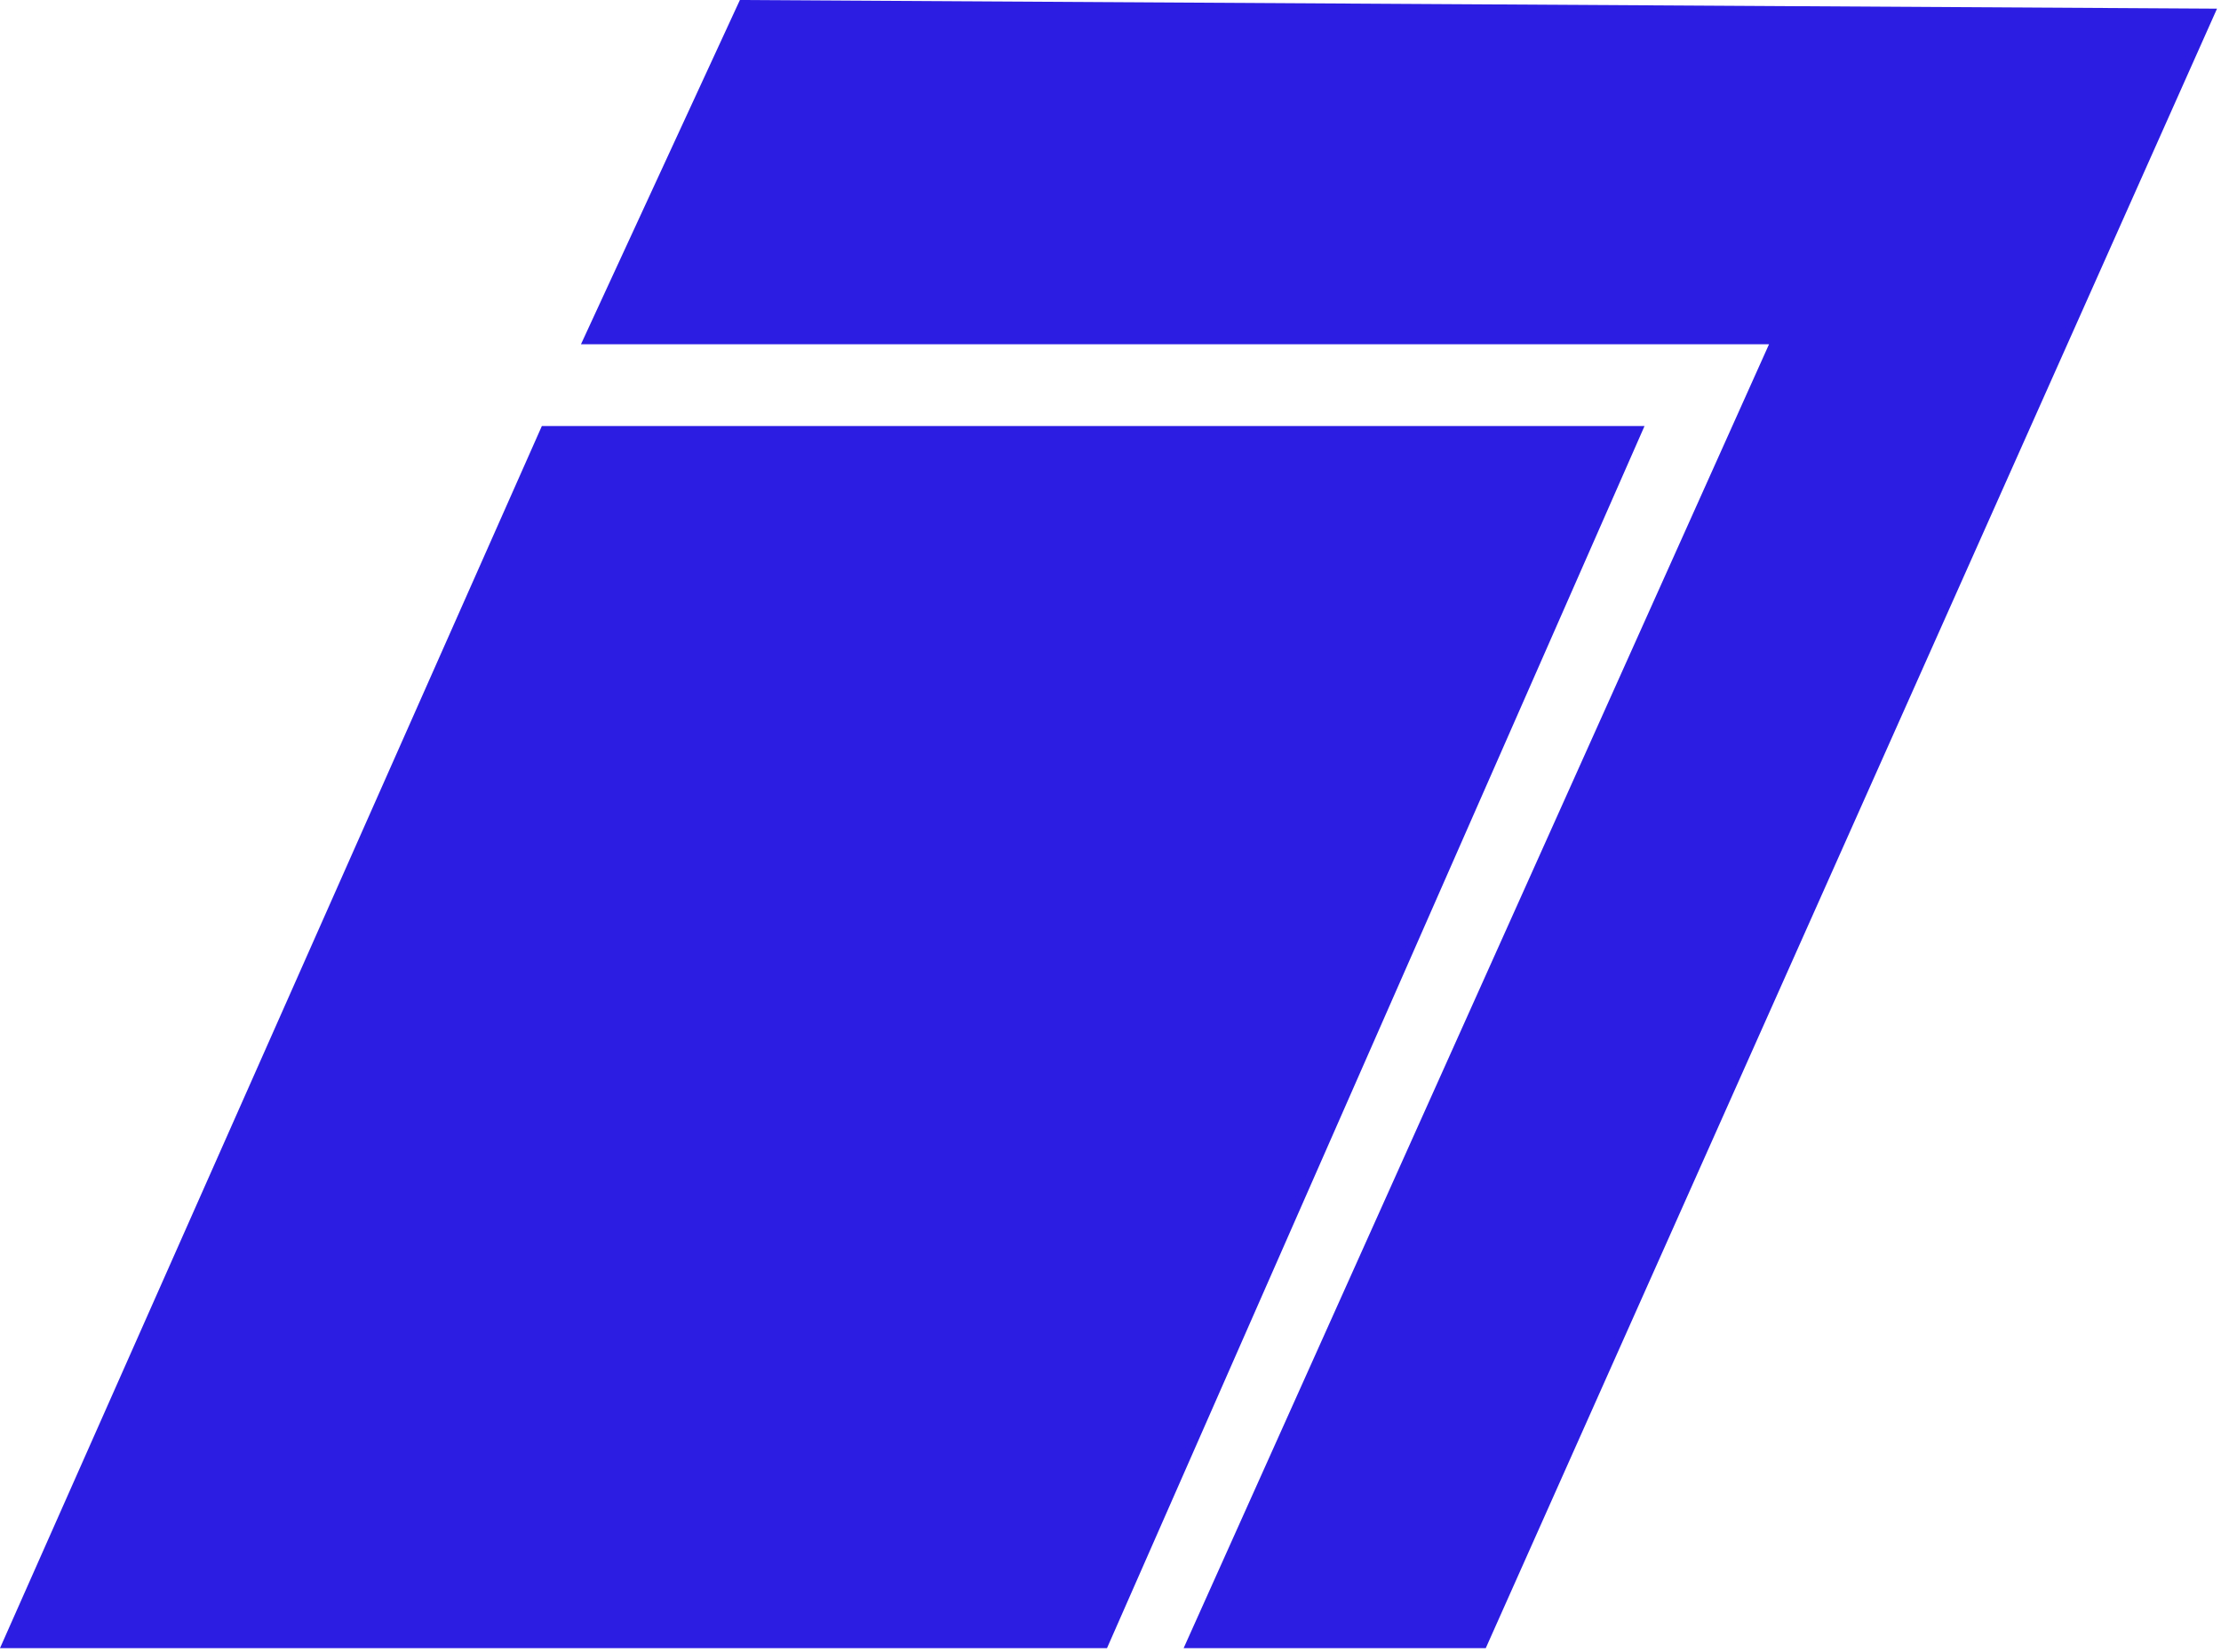
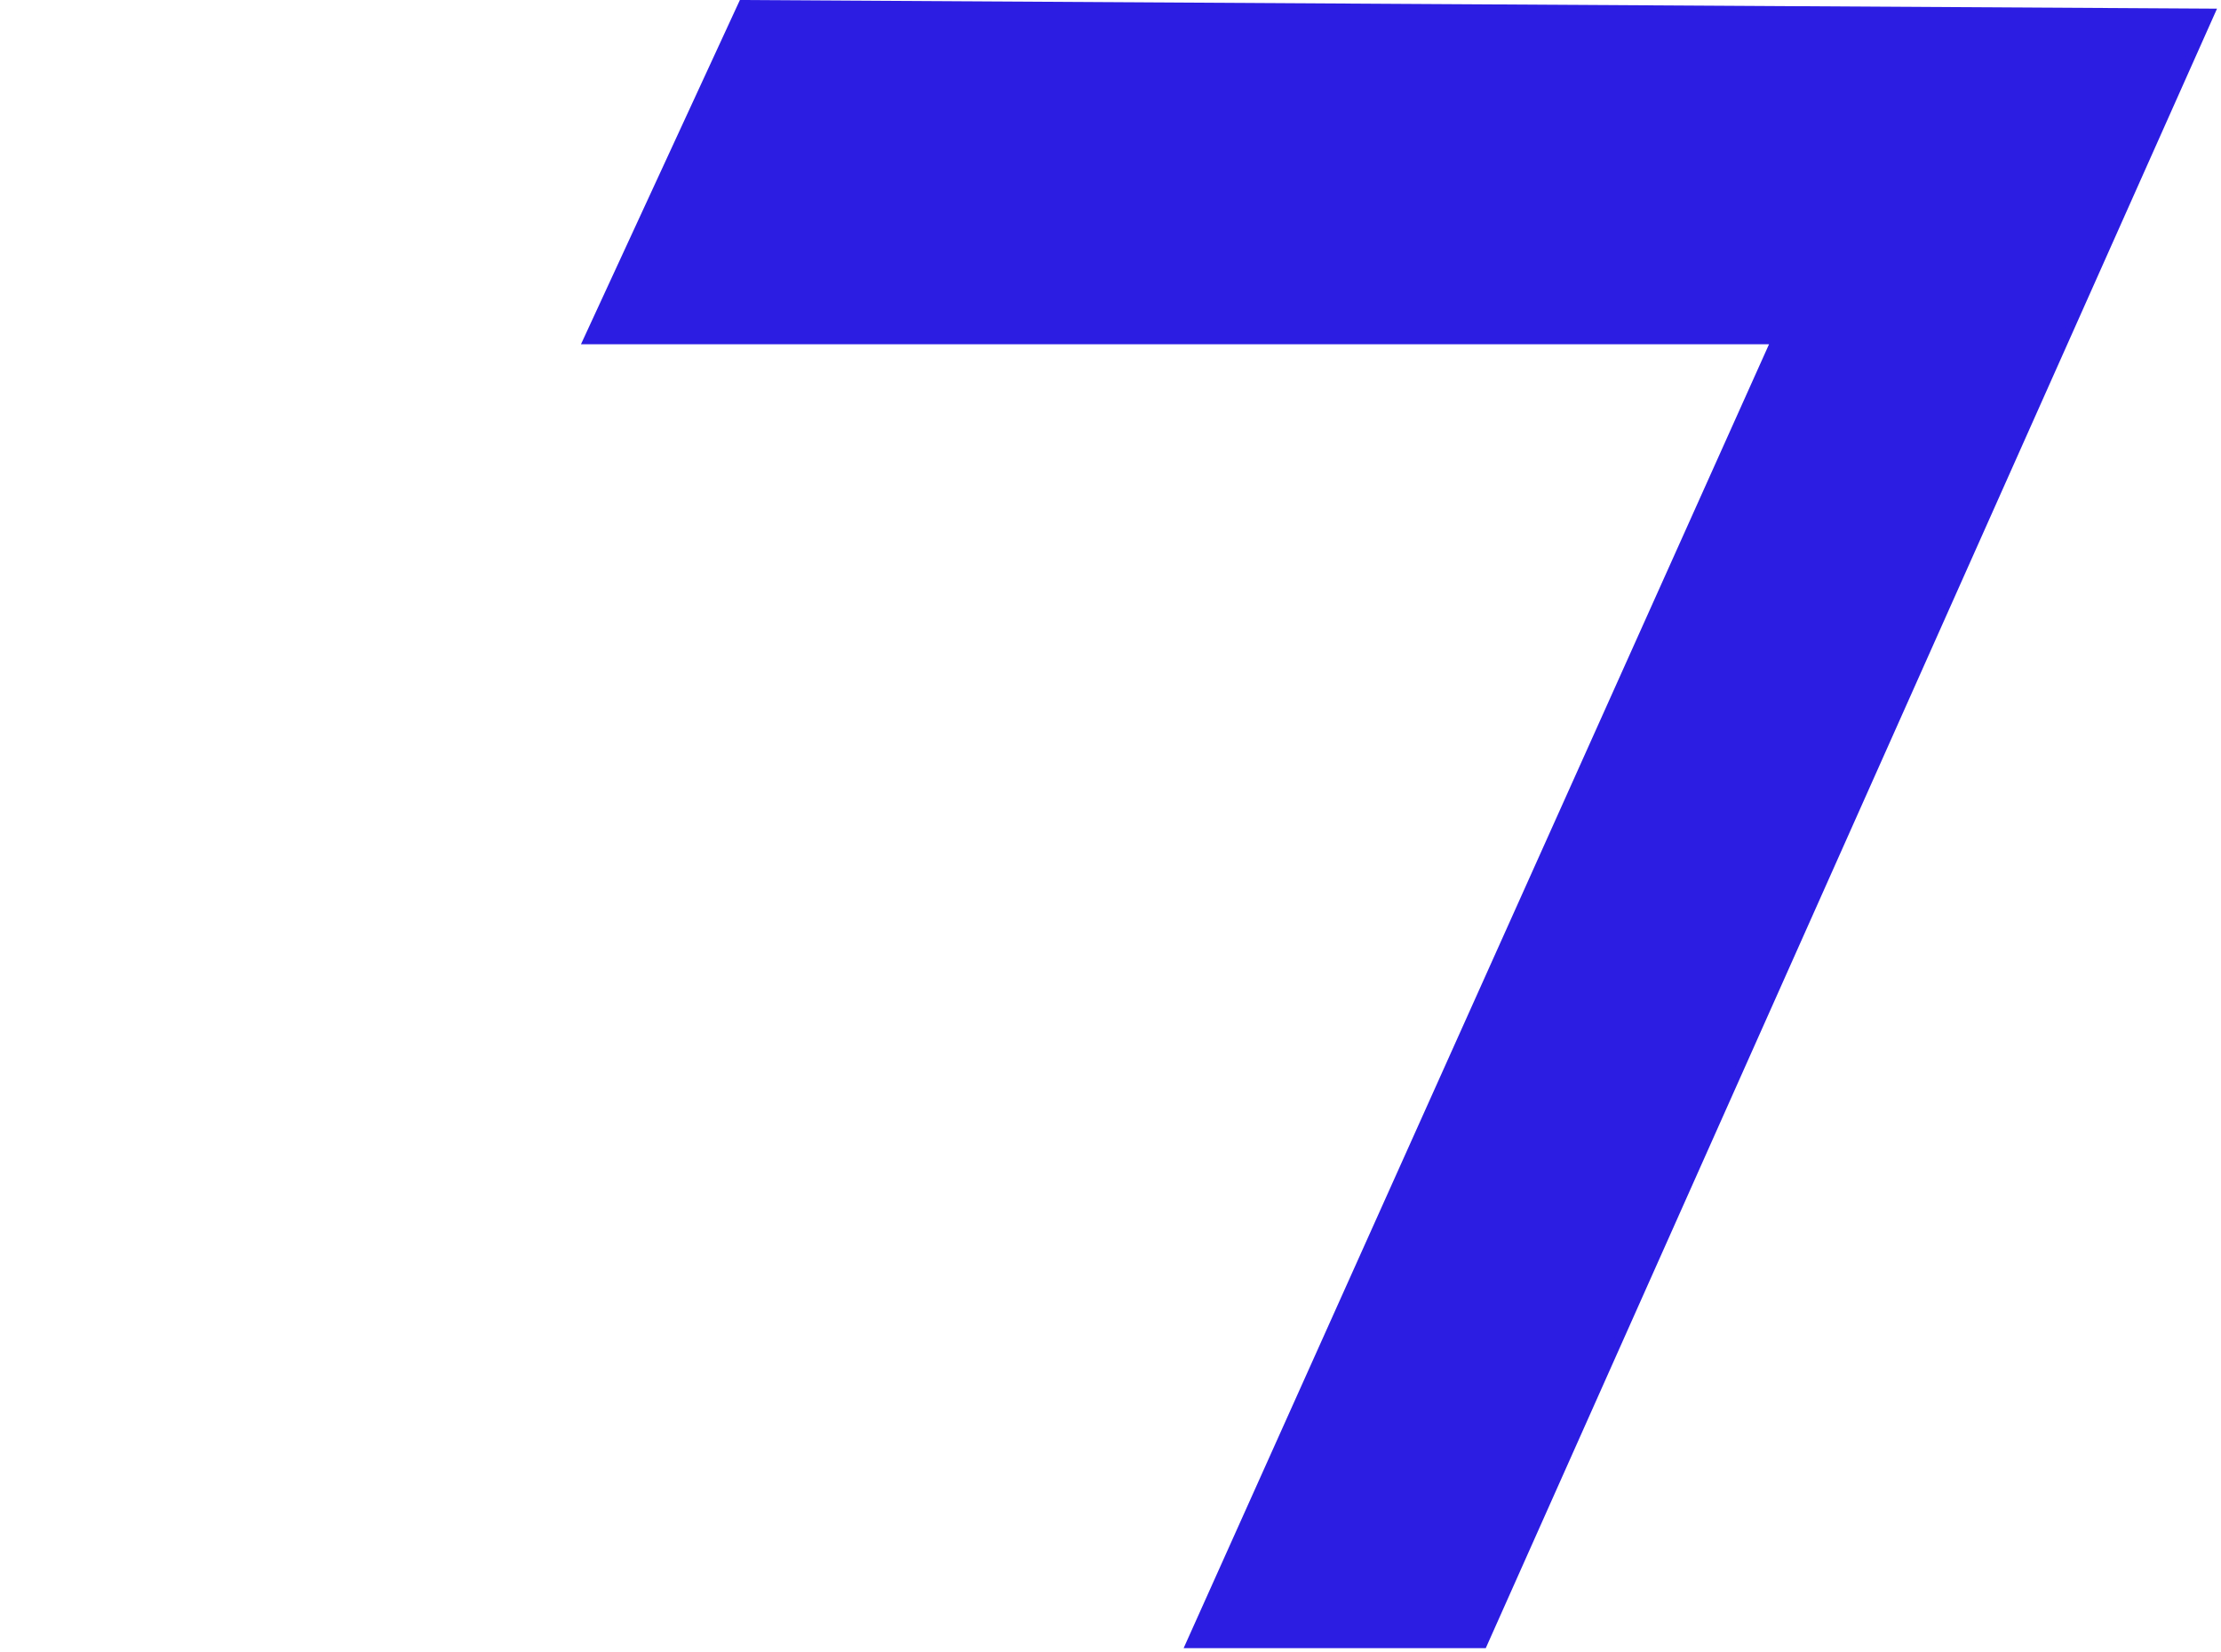
<svg xmlns="http://www.w3.org/2000/svg" width="258" height="192" viewBox="0 0 258 192" fill="none">
-   <path d="M190.269 50.002H63.269L0.769 191.002H128.269L190.269 50.002Z" fill="#2C1DE2" />
  <path d="M172.269 191.002H138.269L206.269 39.502H68.269L86.269 0.502L256.769 1.502L172.269 191.002Z" fill="#2C1DE2" />
-   <path d="M190.269 50.002H63.269L0.769 191.002H128.269L190.269 50.002Z" stroke="#2C1DE2" />
  <path d="M172.269 191.002H138.269L206.269 39.502H68.269L86.269 0.502L256.769 1.502L172.269 191.002Z" stroke="#2C1DE2" />
</svg>